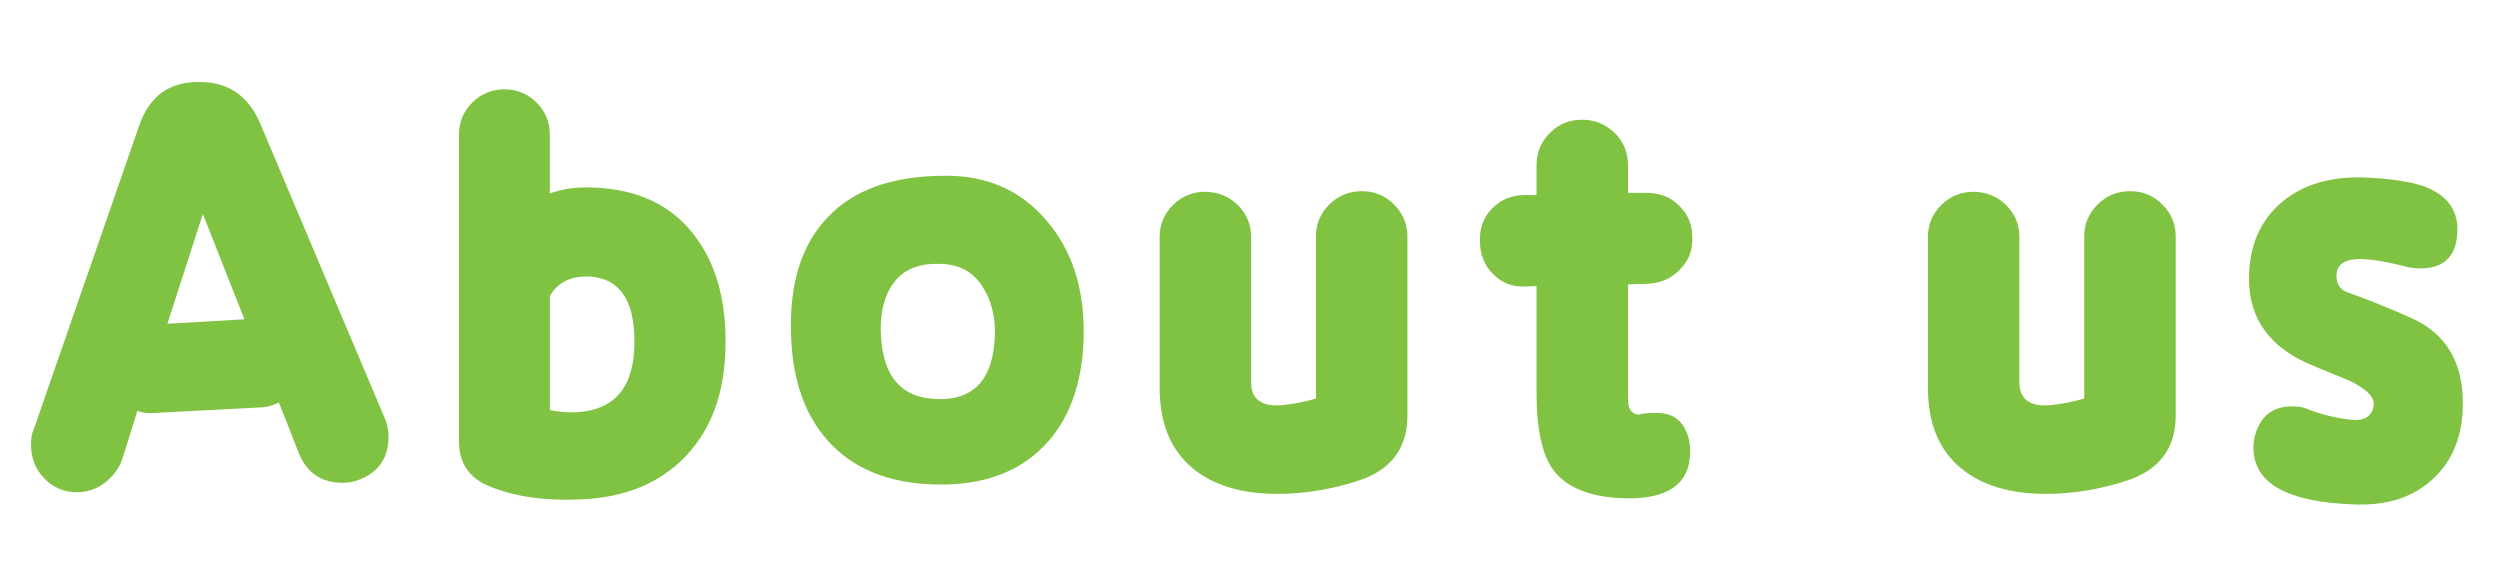
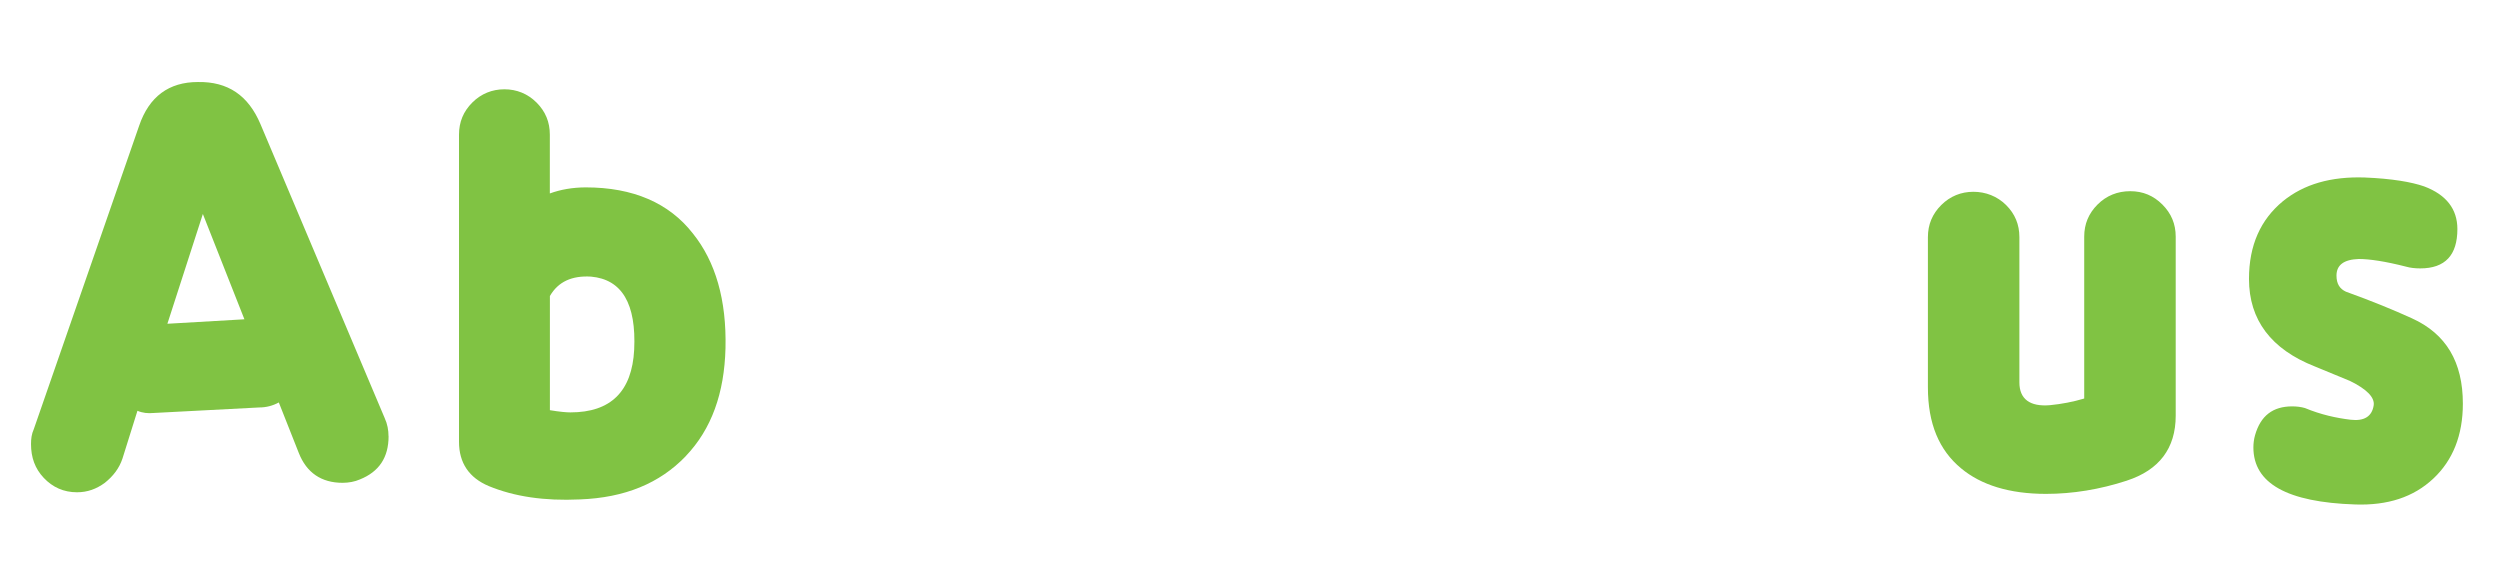
<svg xmlns="http://www.w3.org/2000/svg" id="_レイヤー_2" data-name="レイヤー_2" viewBox="0 0 419.99 98.43">
  <defs>
    <style>
      .cls-1 {
        fill: #80c343;
      }
    </style>
  </defs>
  <g id="_レイヤー_3" data-name="レイヤー_3">
    <g>
      <path class="cls-1" d="M65.28,73.29c0,3.54-1.58,5.96-4.84,7.26-.84.37-1.86.56-2.89.56-3.54,0-6.05-1.68-7.36-5.03l-3.35-8.47c-1.02.56-2.14.84-3.26.84l-17.79.93c-.93.09-1.86,0-2.7-.37l-2.51,8.01c-.56,1.68-1.58,2.98-2.98,4.1-1.4,1.02-2.89,1.58-4.66,1.58-2.24,0-4.1-.84-5.59-2.42-1.49-1.58-2.14-3.45-2.14-5.68,0-.84.09-1.68.47-2.51L23.37,21.14c1.68-4.94,5.03-7.36,9.87-7.36,5.03-.09,8.47,2.23,10.52,7.08l20.86,49.36c.47,1.02.65,2.05.65,3.07ZM34.08,35.95l-5.96,18.44,12.94-.75-6.98-17.69Z" />
      <path class="cls-1" d="M115.2,76.64c-4.38,4.56-10.24,6.98-17.79,7.26-5.96.28-10.99-.47-15.27-2.23-3.35-1.4-5.03-3.91-5.03-7.45V22.63c0-2.14.74-3.91,2.23-5.4s3.35-2.23,5.4-2.23,3.91.74,5.4,2.23,2.23,3.26,2.23,5.4v9.87c1.77-.65,3.82-1.02,6.05-1.02,7.92,0,13.97,2.61,17.97,7.73,3.82,4.75,5.68,11.18,5.49,19.28-.19,7.54-2.33,13.6-6.7,18.16ZM99.27,46.47c-3.17-.19-5.49.84-6.89,3.26v19.18c1.68.28,2.79.37,3.45.37,6.8,0,10.34-3.54,10.71-10.52.37-7.73-2.05-11.83-7.26-12.29Z" />
-       <path class="cls-1" d="M176.19,74.04c-4.1,4.75-9.96,7.26-17.6,7.36-8.01.09-14.25-2.05-18.72-6.52s-6.8-10.8-6.98-18.81c-.28-8.47,1.77-14.99,6.15-19.56,4.28-4.56,10.71-6.89,19.18-6.98,7.45-.19,13.32,2.42,17.69,7.64,4.1,4.84,6.15,10.99,6.15,18.53s-1.96,13.88-5.87,18.35ZM165.11,48.24c-1.58-2.61-4.1-3.91-7.36-3.91-3.35-.09-5.87.93-7.45,2.98-1.68,2.14-2.42,4.94-2.33,8.38.19,7.64,3.54,11.45,10.15,11.36,6.05-.09,9.03-4,9.03-11.64-.09-2.79-.75-5.22-2.05-7.17Z" />
-       <path class="cls-1" d="M228.25,80.74c-4.56,1.49-9.13,2.23-13.6,2.23-6.15,0-10.9-1.49-14.25-4.28-3.72-3.07-5.59-7.54-5.59-13.6v-25.24c0-2.14.75-3.91,2.24-5.4,1.49-1.49,3.35-2.23,5.4-2.23s4,.74,5.5,2.23c1.49,1.49,2.23,3.26,2.23,5.4v24.4c0,2.79,1.77,4.1,5.12,3.82,1.96-.19,3.91-.56,5.77-1.12v-27.19c0-2.14.75-3.91,2.24-5.4s3.35-2.24,5.49-2.24,3.91.75,5.4,2.24,2.24,3.26,2.24,5.4v30.08c0,5.49-2.79,9.13-8.2,10.9Z" />
-       <path class="cls-1" d="M282.17,45.35c-1.49,1.49-3.26,2.24-5.4,2.33l-3.26.09v17.13c0,1.96,0,2.98.09,3.26.28.93.84,1.49,1.86,1.49.37-.19,1.3-.28,2.79-.28,1.96,0,3.35.56,4.38,1.96.93,1.3,1.4,2.98,1.3,4.94-.19,5.03-3.72,7.54-10.62,7.45-5.87-.09-9.96-1.68-12.29-4.66-1.96-2.61-2.89-6.98-2.89-13.13v-17.88l-1.77.09c-2.24.09-4-.56-5.49-2.05s-2.24-3.35-2.24-5.49c-.09-2.24.56-4.1,2.05-5.59s3.26-2.24,5.49-2.24h1.96v-5.03c0-2.14.75-3.91,2.24-5.4,1.49-1.49,3.26-2.23,5.4-2.23s3.91.74,5.5,2.23c1.49,1.49,2.23,3.26,2.23,5.4v4.66h3.07c2.24,0,4,.65,5.49,2.14,1.49,1.4,2.24,3.17,2.24,5.4.09,2.14-.65,3.91-2.14,5.4Z" />
      <path class="cls-1" d="M357.32,80.74c-4.56,1.49-9.13,2.23-13.6,2.23-6.15,0-10.9-1.49-14.25-4.28-3.72-3.07-5.59-7.54-5.59-13.6v-25.24c0-2.14.75-3.91,2.24-5.4,1.49-1.49,3.35-2.23,5.4-2.23s4,.74,5.5,2.23c1.49,1.49,2.23,3.26,2.23,5.4v24.4c0,2.79,1.77,4.1,5.12,3.82,1.96-.19,3.91-.56,5.77-1.12v-27.19c0-2.14.75-3.91,2.24-5.4s3.35-2.24,5.49-2.24,3.91.75,5.4,2.24,2.24,3.26,2.24,5.4v30.08c0,5.49-2.79,9.13-8.2,10.9Z" />
      <path class="cls-1" d="M408.82,80.37c-3.35,3.17-7.73,4.56-13.13,4.38-11.46-.37-17.13-3.54-17.13-9.59,0-.65.09-1.4.28-2.05.93-3.26,2.98-4.84,6.24-4.84.75,0,1.49.09,2.14.28,2.7,1.12,5.31,1.68,7.64,1.96,2.33.28,3.63-.56,3.91-2.42.19-1.3-1.12-2.7-4-4.1l-5.87-2.42c-7.36-2.89-11.08-7.82-11.08-14.71,0-5.68,1.96-9.96,5.68-13.04,3.54-2.89,8.1-4.19,13.78-4,4.56.19,7.82.75,9.96,1.49,3.73,1.4,5.59,3.82,5.59,7.17,0,4.38-2.05,6.61-6.24,6.61-.84,0-1.68-.09-2.33-.28-3.63-.93-6.24-1.3-8.01-1.3-2.51.09-3.73,1.02-3.73,2.79,0,1.4.56,2.23,1.58,2.7,4.38,1.58,8.01,3.07,11.08,4.47,5.77,2.61,8.57,7.36,8.57,14.34,0,5.31-1.68,9.5-4.94,12.57Z" />
    </g>
  </g>
</svg>